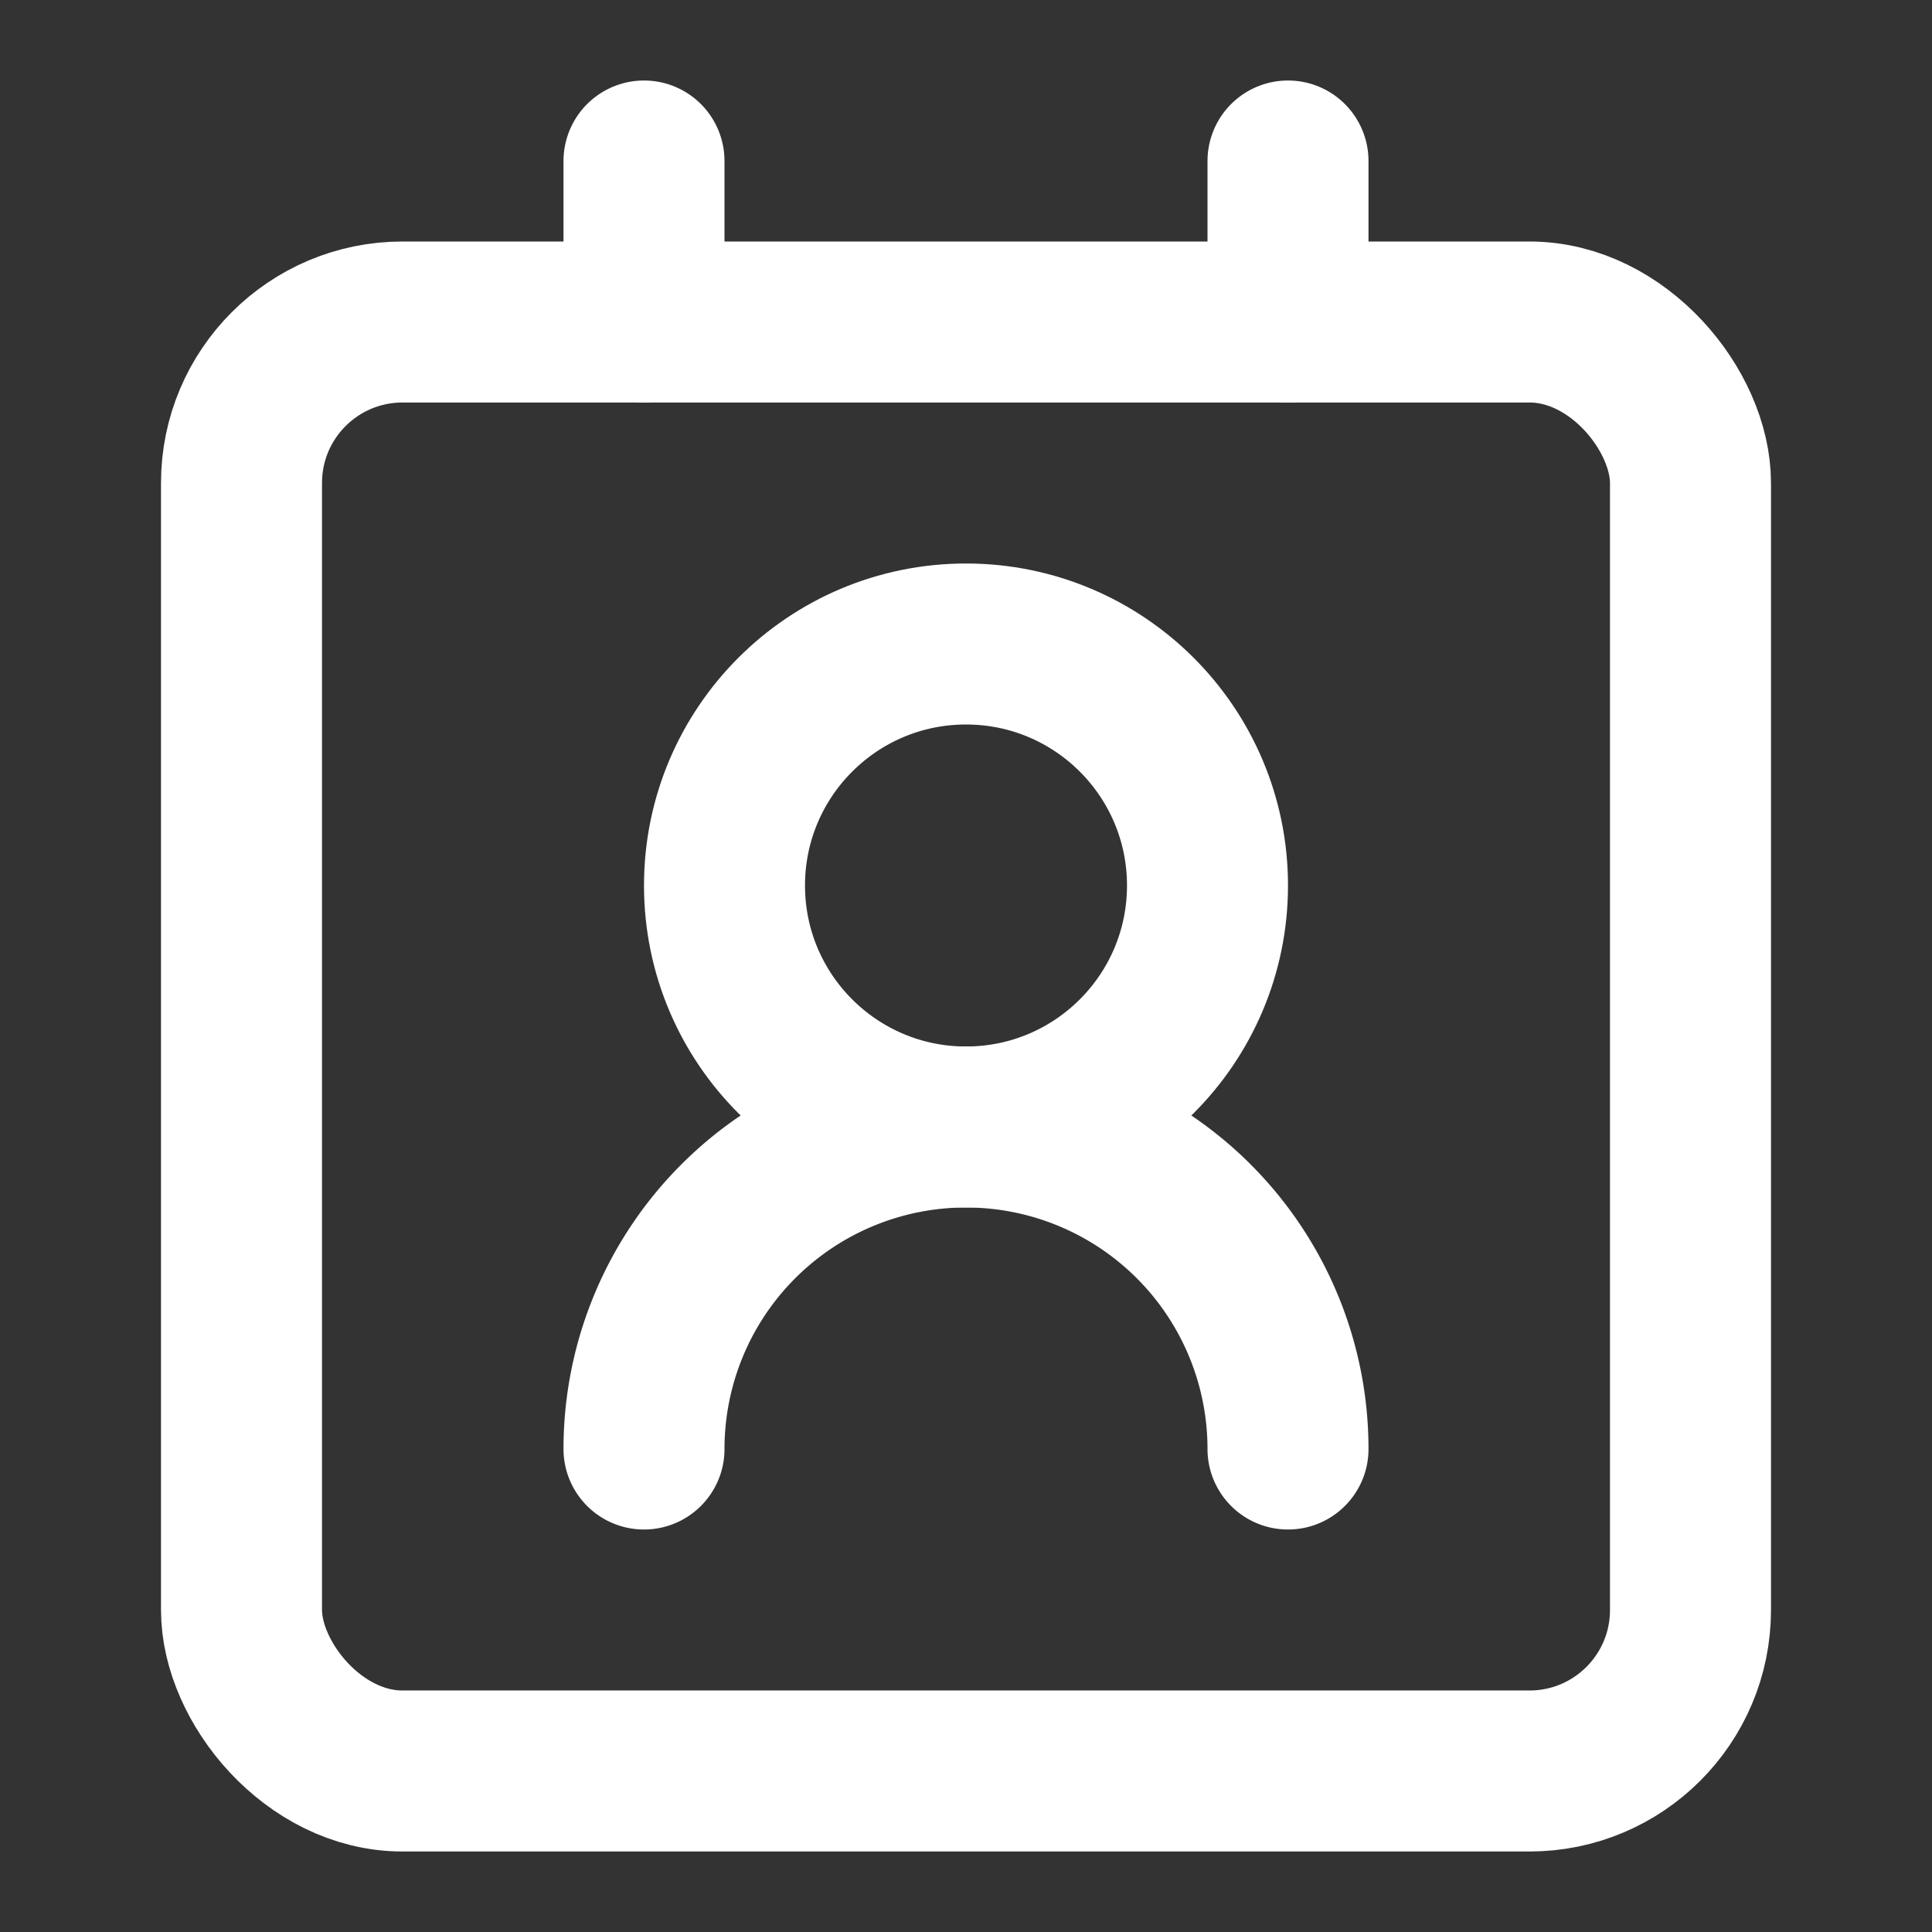
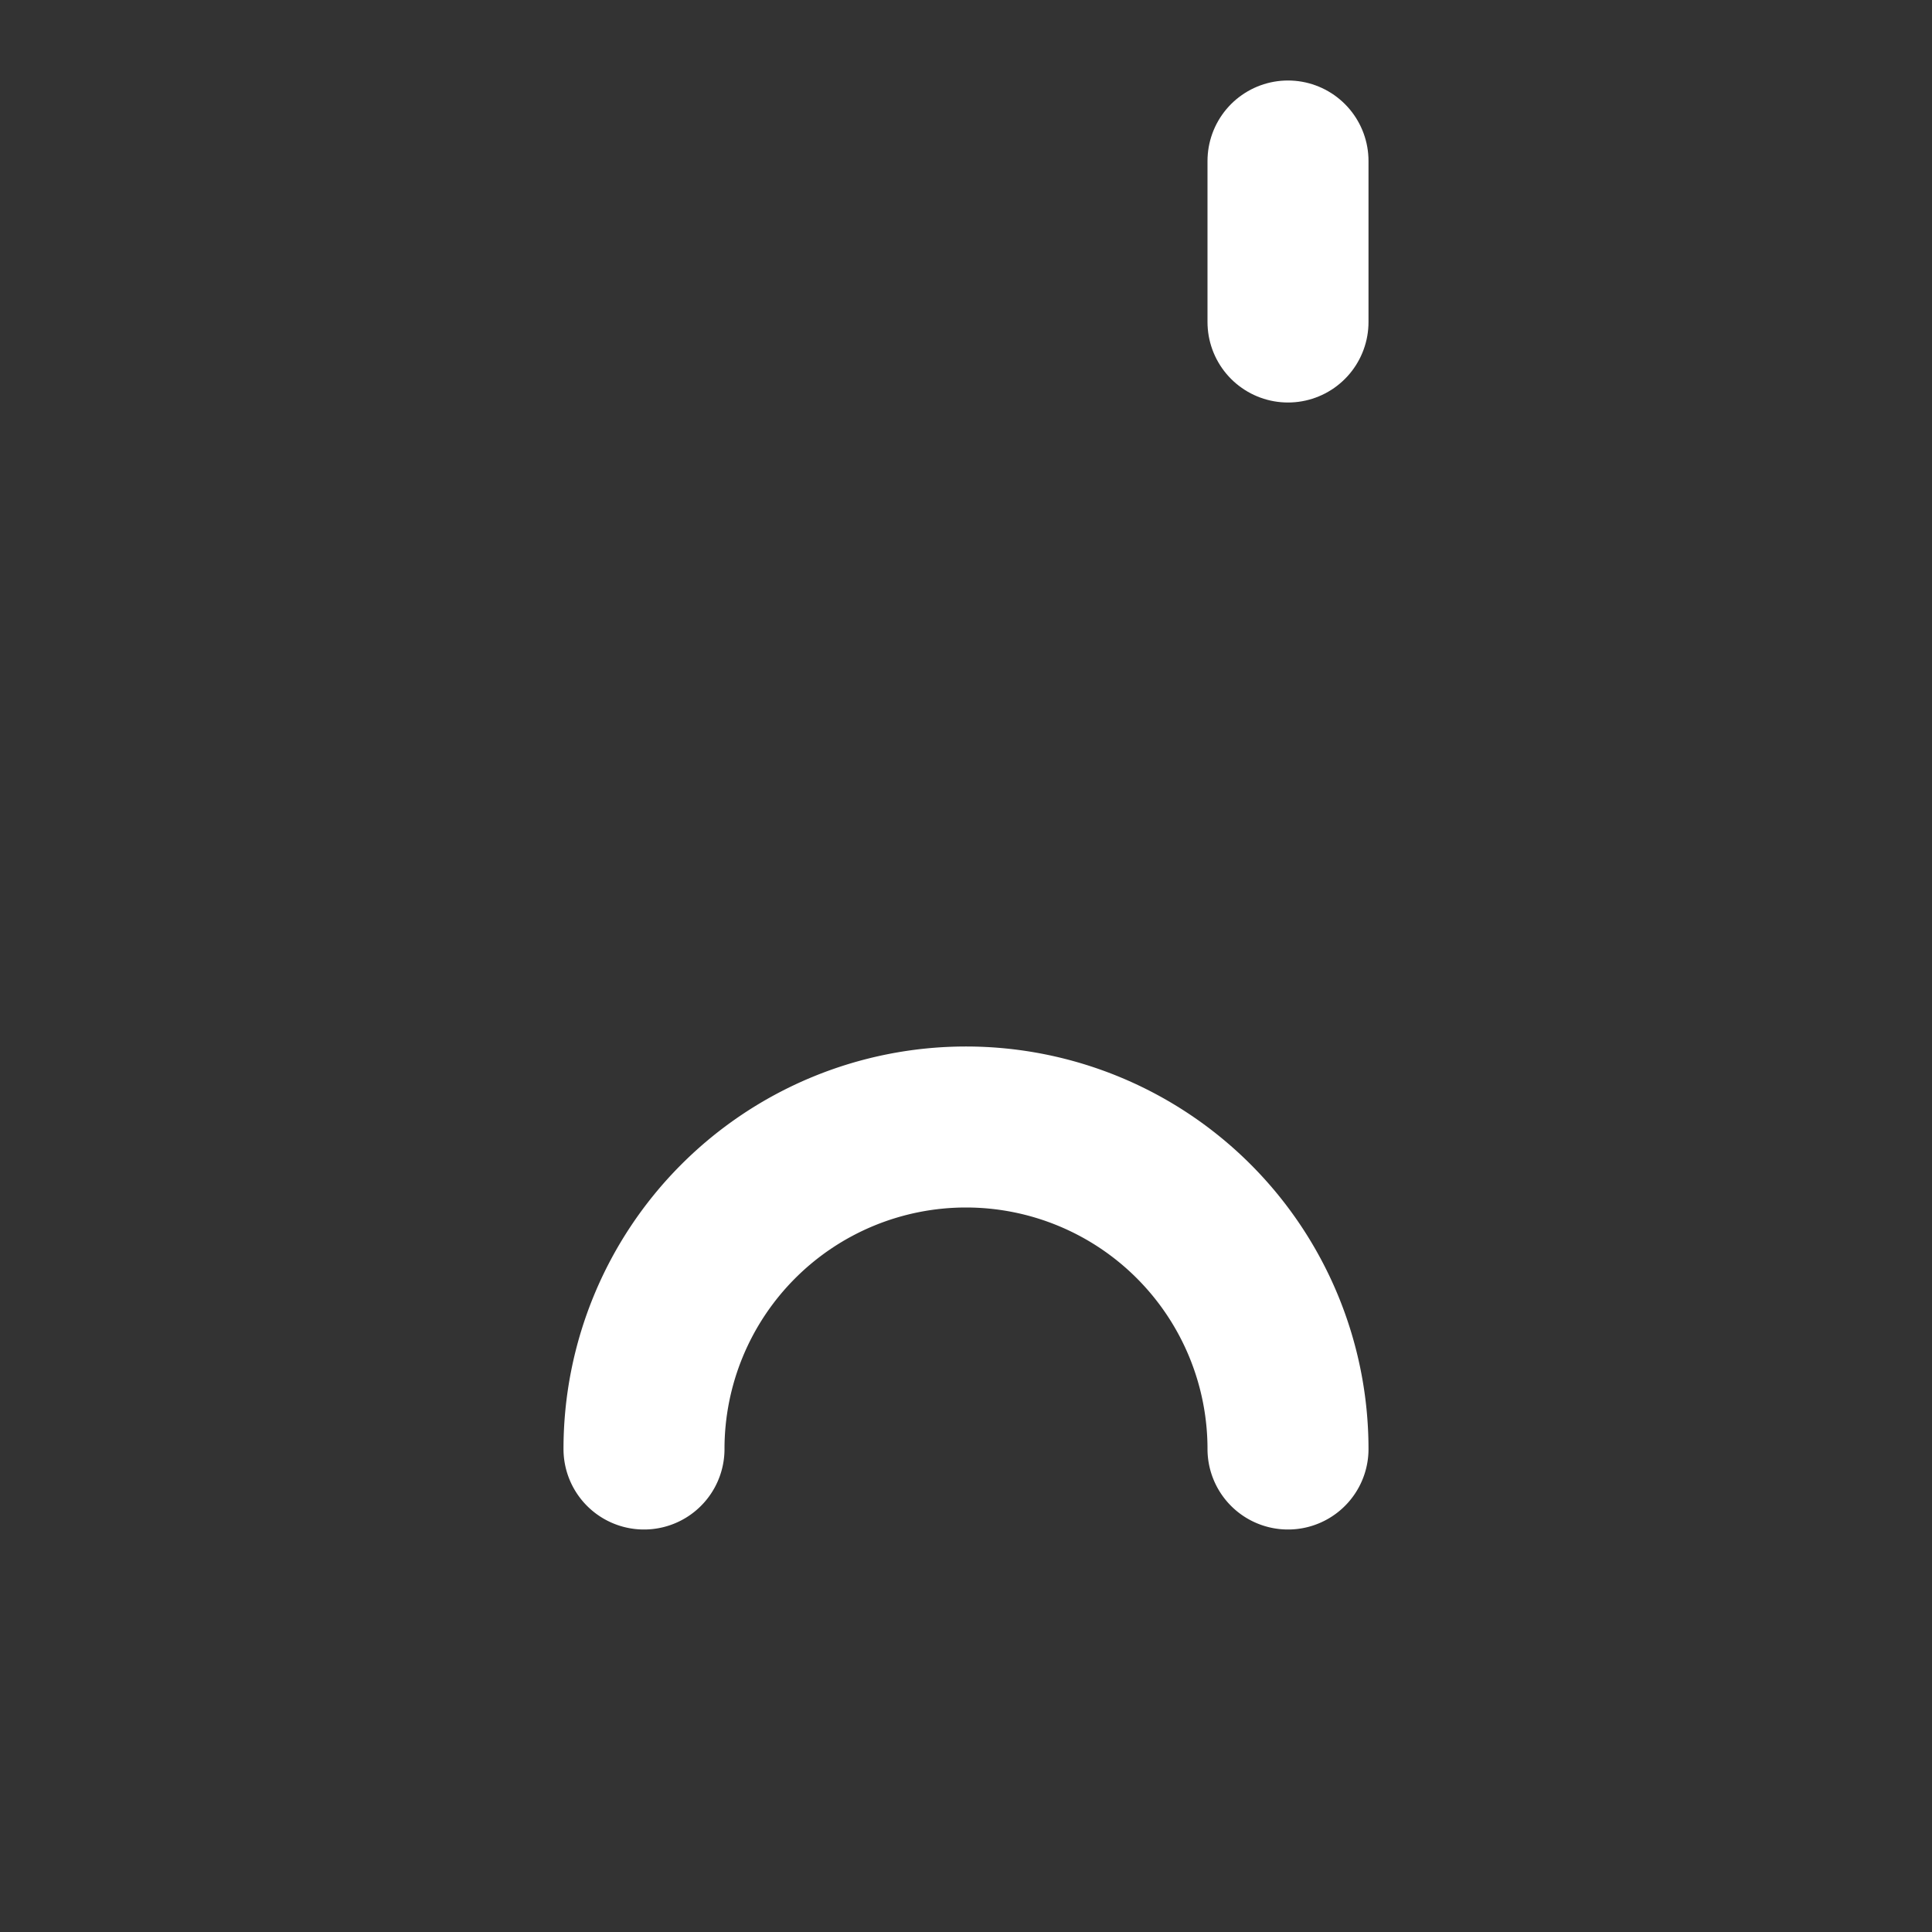
<svg xmlns="http://www.w3.org/2000/svg" viewBox="0 0 24 24" fill="none" stroke="white" stroke-width="2" stroke-linecap="round" stroke-linejoin="round">
  <rect x="0" y="0" width="24" height="24" fill="#333333" stroke="none" />
  <path d="M16 18a4 4 0 0 0-8 0" />
-   <circle cx="12" cy="11" r="3" />
-   <rect width="18" height="18" x="3" y="4" rx="2" />
-   <line x1="8" x2="8" y1="2" y2="4" />
  <line x1="16" x2="16" y1="2" y2="4" />
</svg>